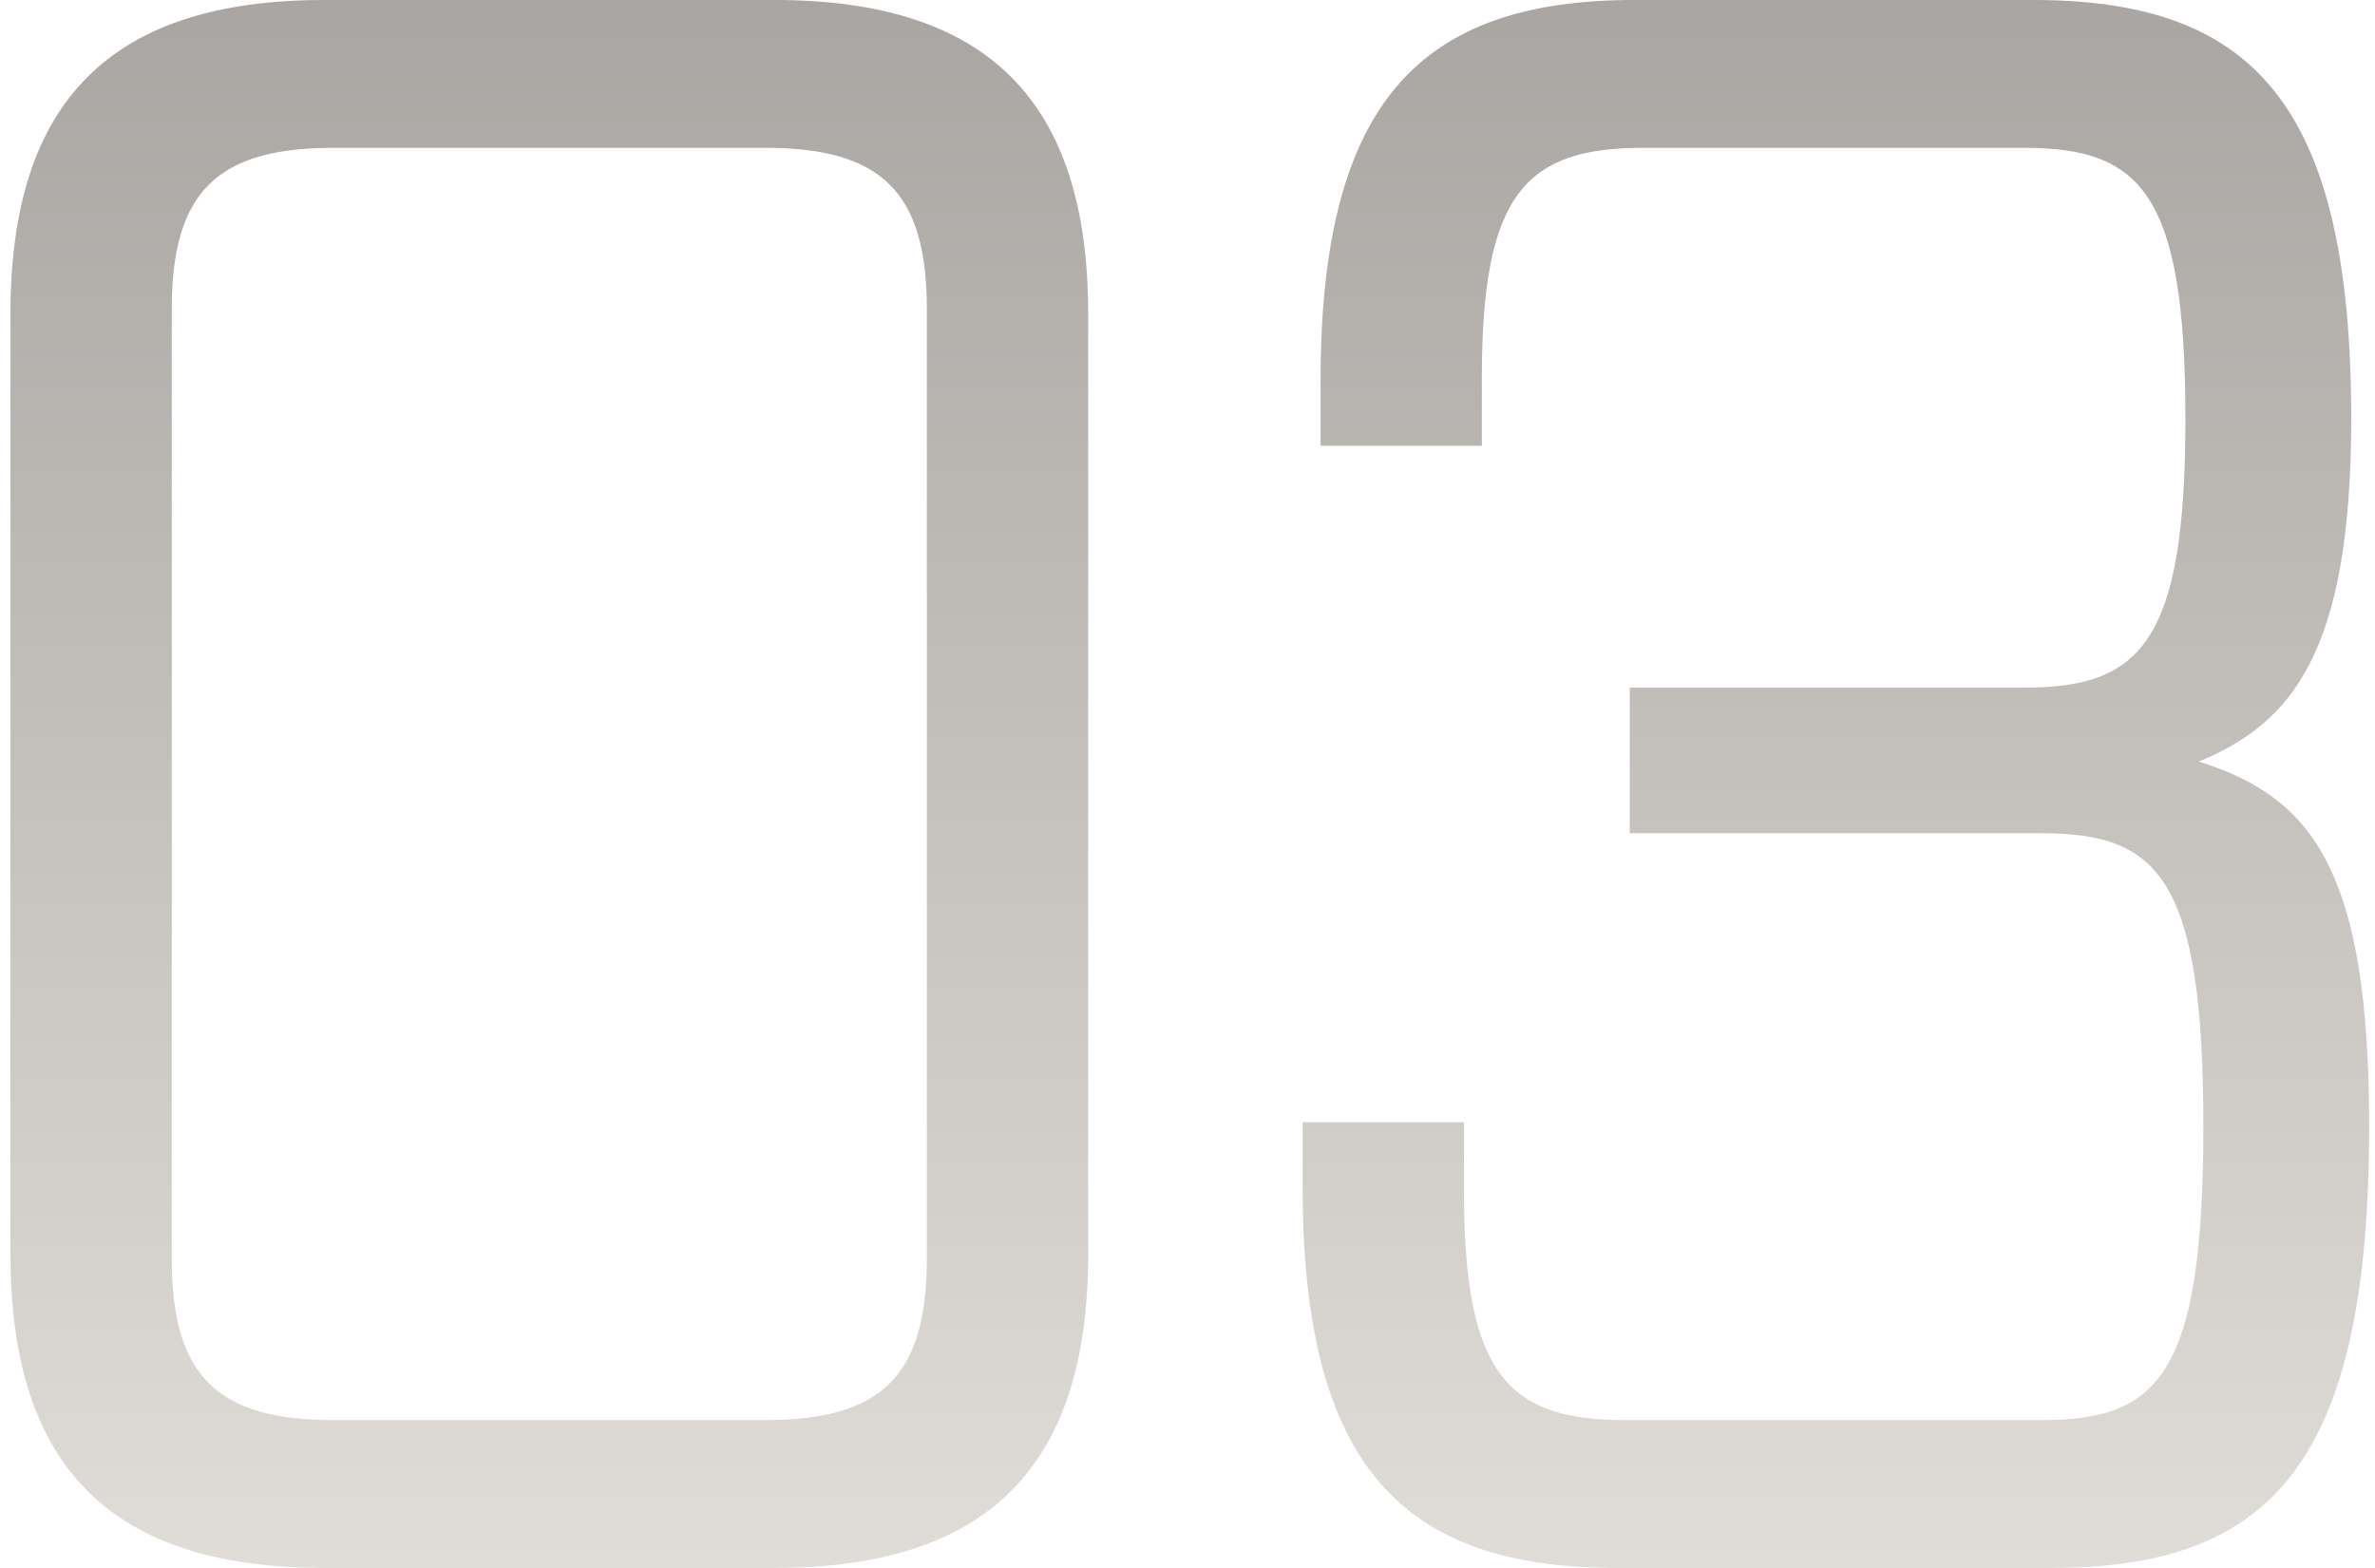
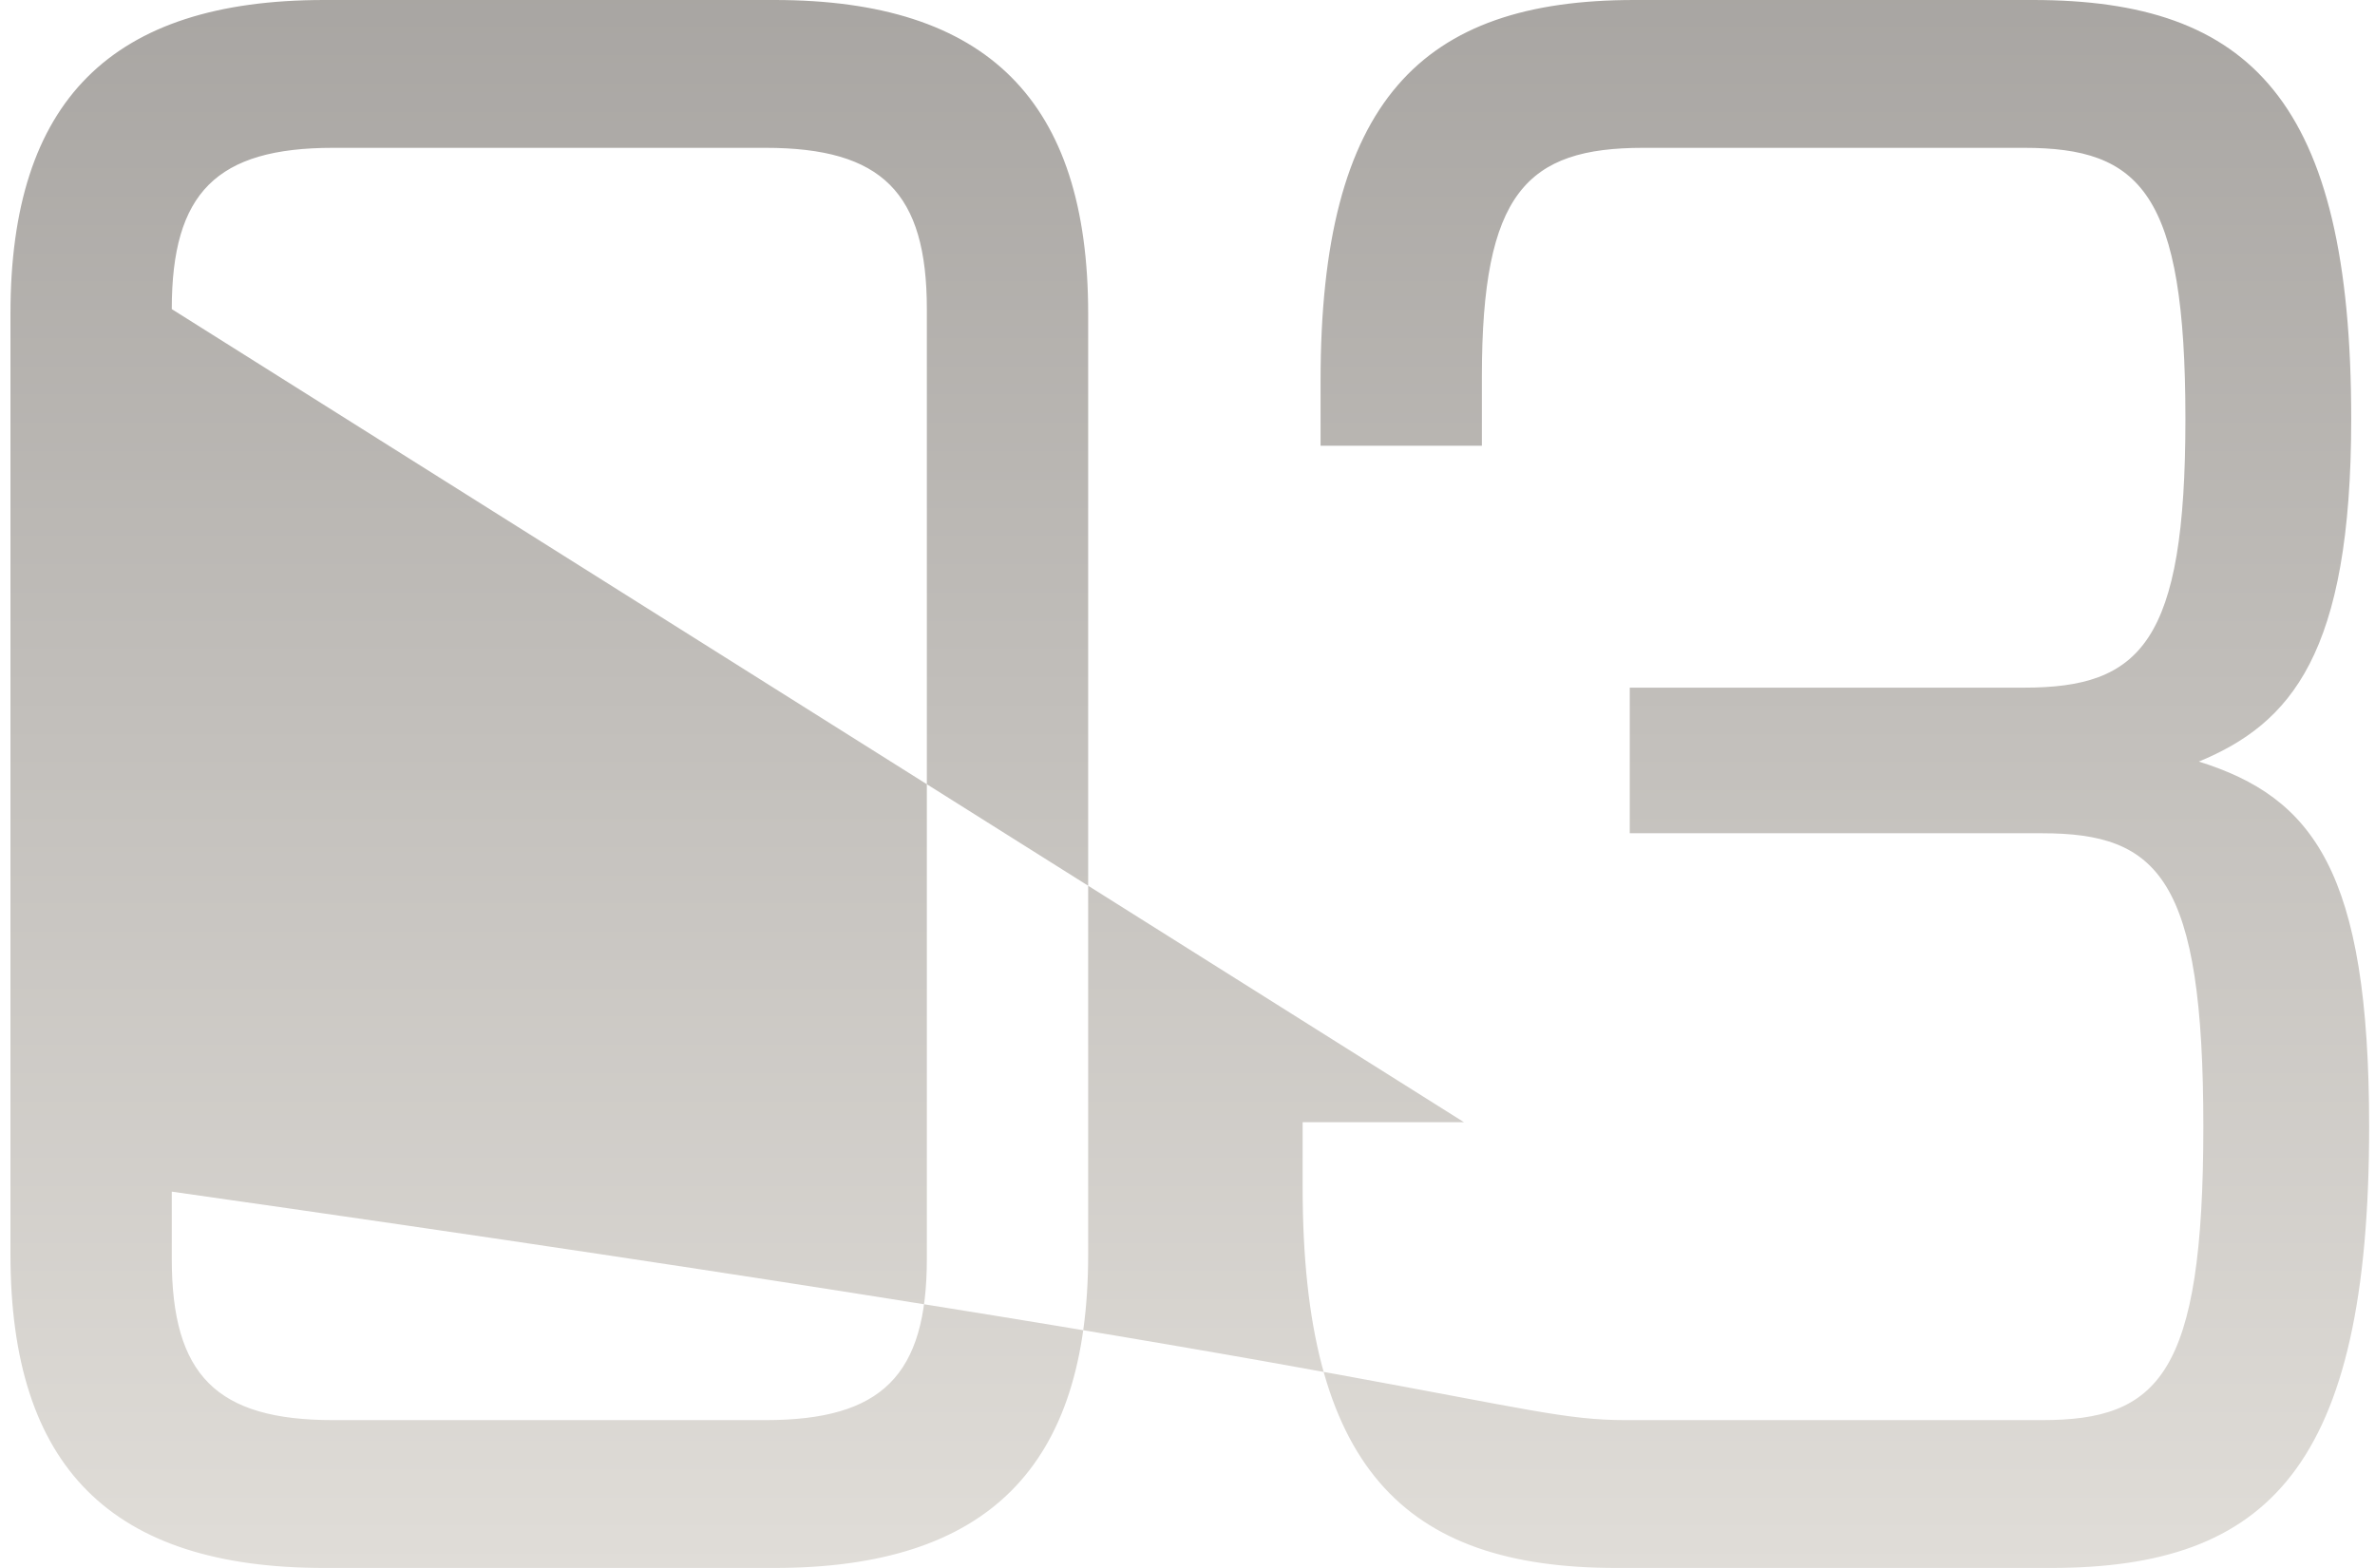
<svg xmlns="http://www.w3.org/2000/svg" width="159" height="105" viewBox="0 0 159 105" fill="none">
-   <path d="M51.85 105H21.7C7.45 105 0.7 98.25 0.7 84V21C0.7 6.75 7.45 -7.15256e-06 21.7 -7.15256e-06H51.85C66.1 -7.15256e-06 72.85 6.75 72.85 21V84C72.85 98.25 66.1 105 51.85 105ZM11.5 20.7V84.3C11.5 92.1 14.5 95.1 22.3 95.1H51.25C59.05 95.1 62.05 92.1 62.05 84.3V20.7C62.05 12.9 59.05 9.9 51.25 9.9H22.3C14.5 9.9 11.5 12.9 11.5 20.7ZM98.008 75.15V79.8C98.008 92.1 101.008 95.1 108.808 95.1H136.708C144.508 95.1 147.508 92.1 147.508 75.45C147.508 58.8 144.508 55.8 136.708 55.8H109.108V46.05H135.508C143.308 46.05 146.308 43.05 146.308 28.05C146.308 12.9 143.308 9.9 135.508 9.9H110.008C102.208 9.9 99.208 12.9 99.208 25.2V29.85H88.408V25.5C88.408 6.75 95.158 -7.15256e-06 109.408 -7.15256e-06H136.108C150.658 -7.15256e-06 157.408 6.75 157.408 28.05C157.408 43.8 153.358 48.45 147.208 51C154.858 53.4 158.608 58.35 158.608 75.45C158.608 98.25 151.858 105 137.308 105H108.208C93.958 105 87.208 98.25 87.208 79.5V75.15H98.008Z" fill="url(#paint0_linear_4397_20)" />
+   <path d="M51.85 105H21.7C7.45 105 0.7 98.25 0.7 84V21C0.7 6.75 7.45 -7.15256e-06 21.7 -7.15256e-06H51.85C66.1 -7.15256e-06 72.85 6.75 72.85 21V84C72.85 98.25 66.1 105 51.85 105ZM11.5 20.7V84.3C11.5 92.1 14.5 95.1 22.3 95.1H51.25C59.05 95.1 62.05 92.1 62.05 84.3V20.7C62.05 12.9 59.05 9.9 51.25 9.9H22.3C14.5 9.9 11.5 12.9 11.5 20.7ZV79.8C98.008 92.1 101.008 95.1 108.808 95.1H136.708C144.508 95.1 147.508 92.1 147.508 75.45C147.508 58.8 144.508 55.8 136.708 55.8H109.108V46.05H135.508C143.308 46.05 146.308 43.05 146.308 28.05C146.308 12.9 143.308 9.9 135.508 9.9H110.008C102.208 9.9 99.208 12.9 99.208 25.2V29.85H88.408V25.5C88.408 6.75 95.158 -7.15256e-06 109.408 -7.15256e-06H136.108C150.658 -7.15256e-06 157.408 6.75 157.408 28.05C157.408 43.8 153.358 48.45 147.208 51C154.858 53.4 158.608 58.35 158.608 75.45C158.608 98.25 151.858 105 137.308 105H108.208C93.958 105 87.208 98.25 87.208 79.5V75.15H98.008Z" fill="url(#paint0_linear_4397_20)" />
  <defs>
    <linearGradient id="paint0_linear_4397_20" x1="79.278" y1="-10.5" x2="79.278" y2="105" gradientUnits="userSpaceOnUse">
      <stop stop-color="#A3A09D" />
      <stop offset="1" stop-color="#E0DDD8" />
    </linearGradient>
  </defs>
</svg>